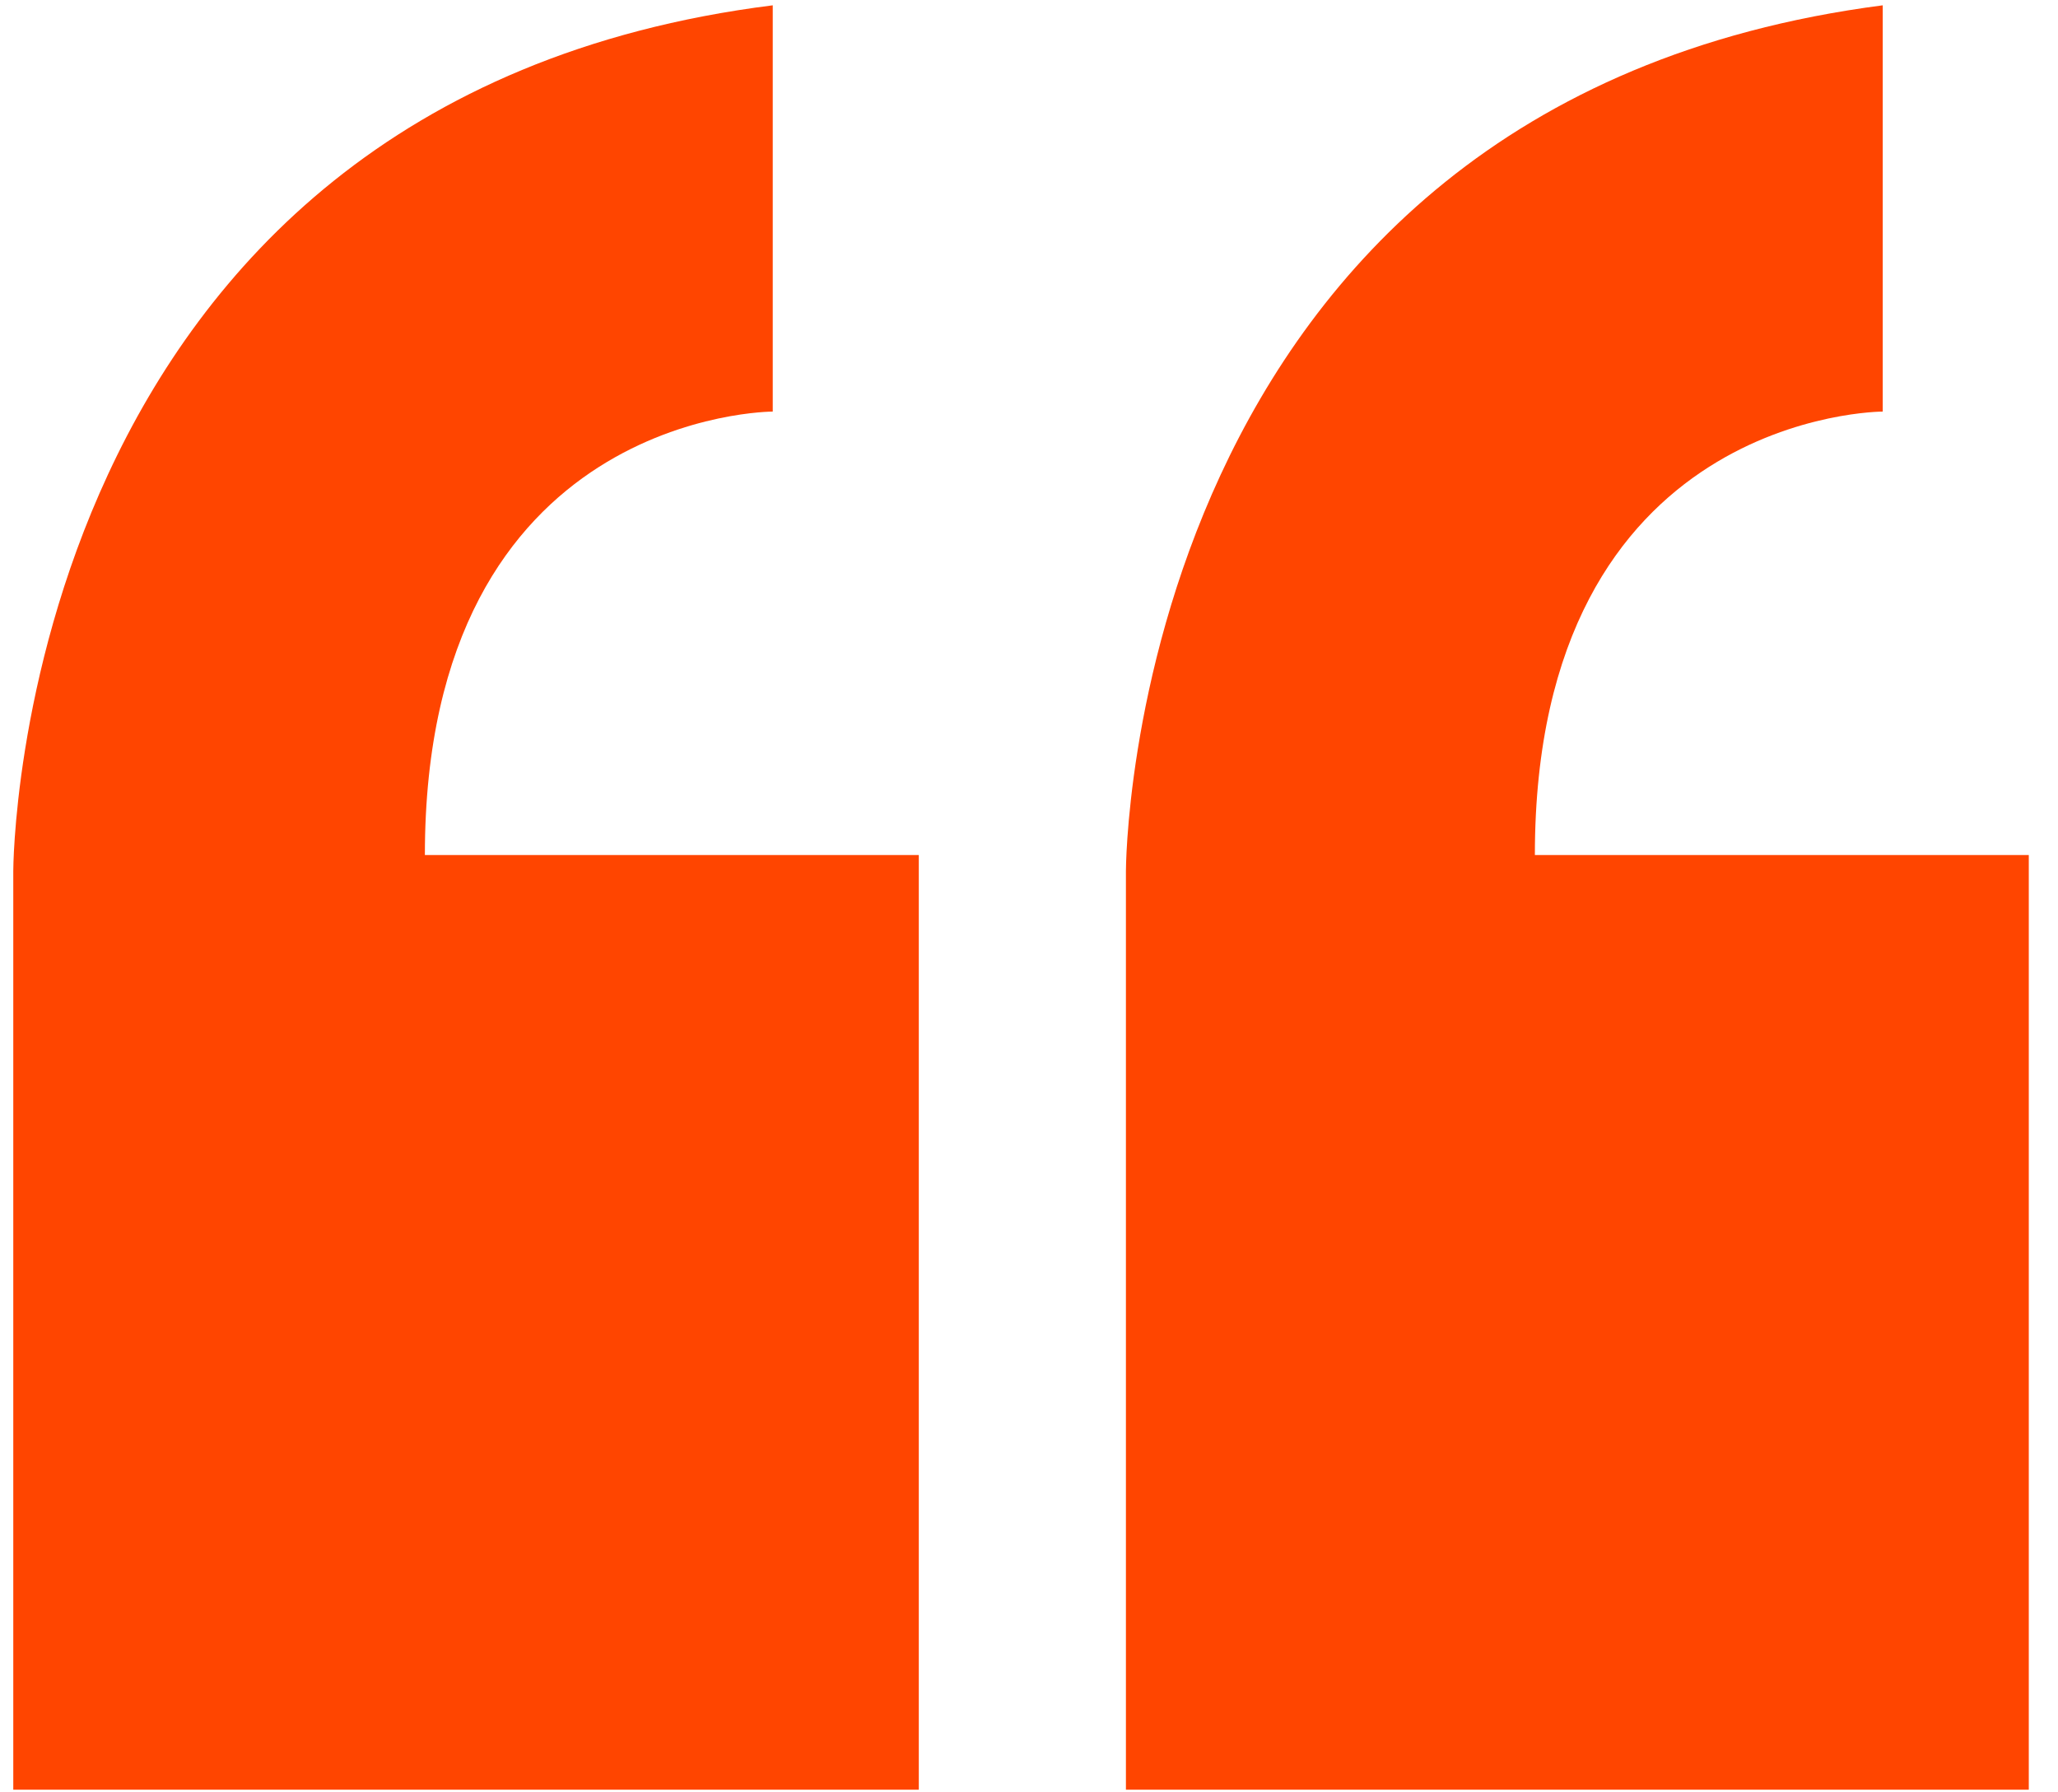
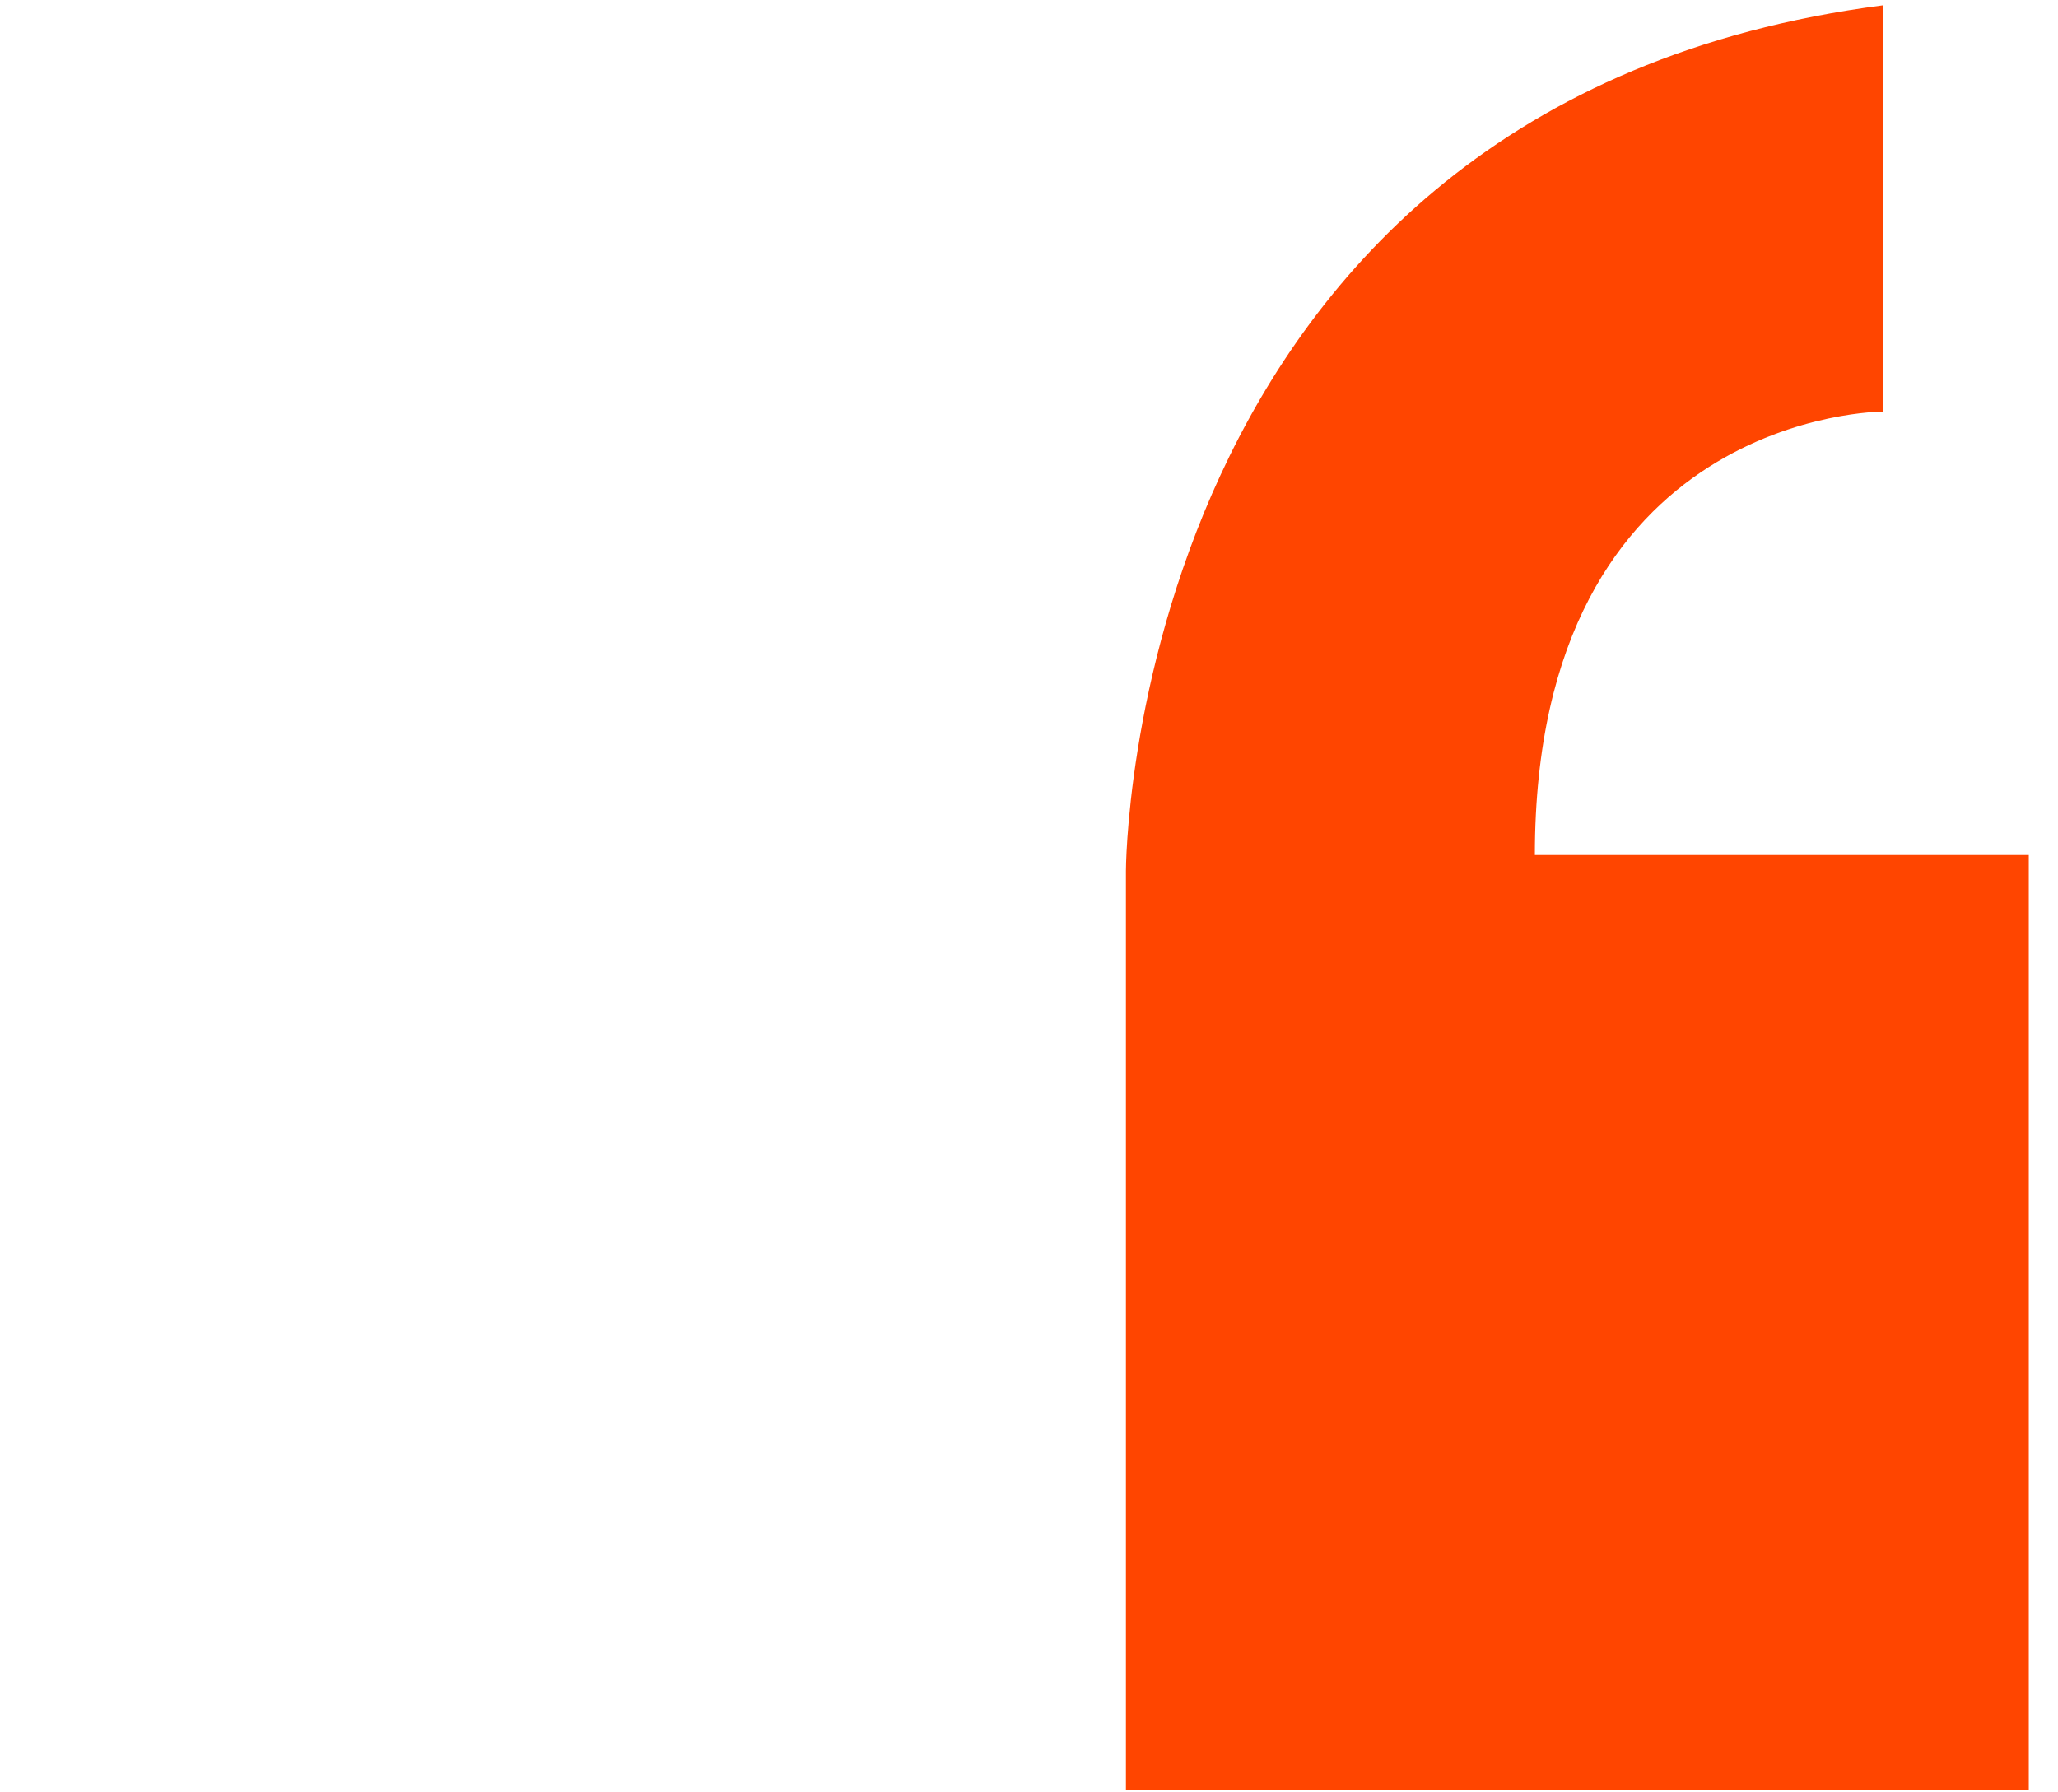
<svg xmlns="http://www.w3.org/2000/svg" id="Layer_1" version="1.1" viewBox="0 0 77.5 67.5">
  <defs>
    <style>
      .st0 {
        fill: #ff4500;
        fill-rule: evenodd;
      }
    </style>
  </defs>
  <path class="st0" d="M76.4,67.4h-34v-34.6s0-28.9,28.5-32.6v15.3s-13.1,0-13.1,16.7h18.6v35.3h0Z" />
-   <path class="st0" d="M34.6,67.4H.5v-34.6S.5,3.8,29.1.2v15.3s-13.1,0-13.1,16.7h18.6v35.3h0Z" />
</svg>